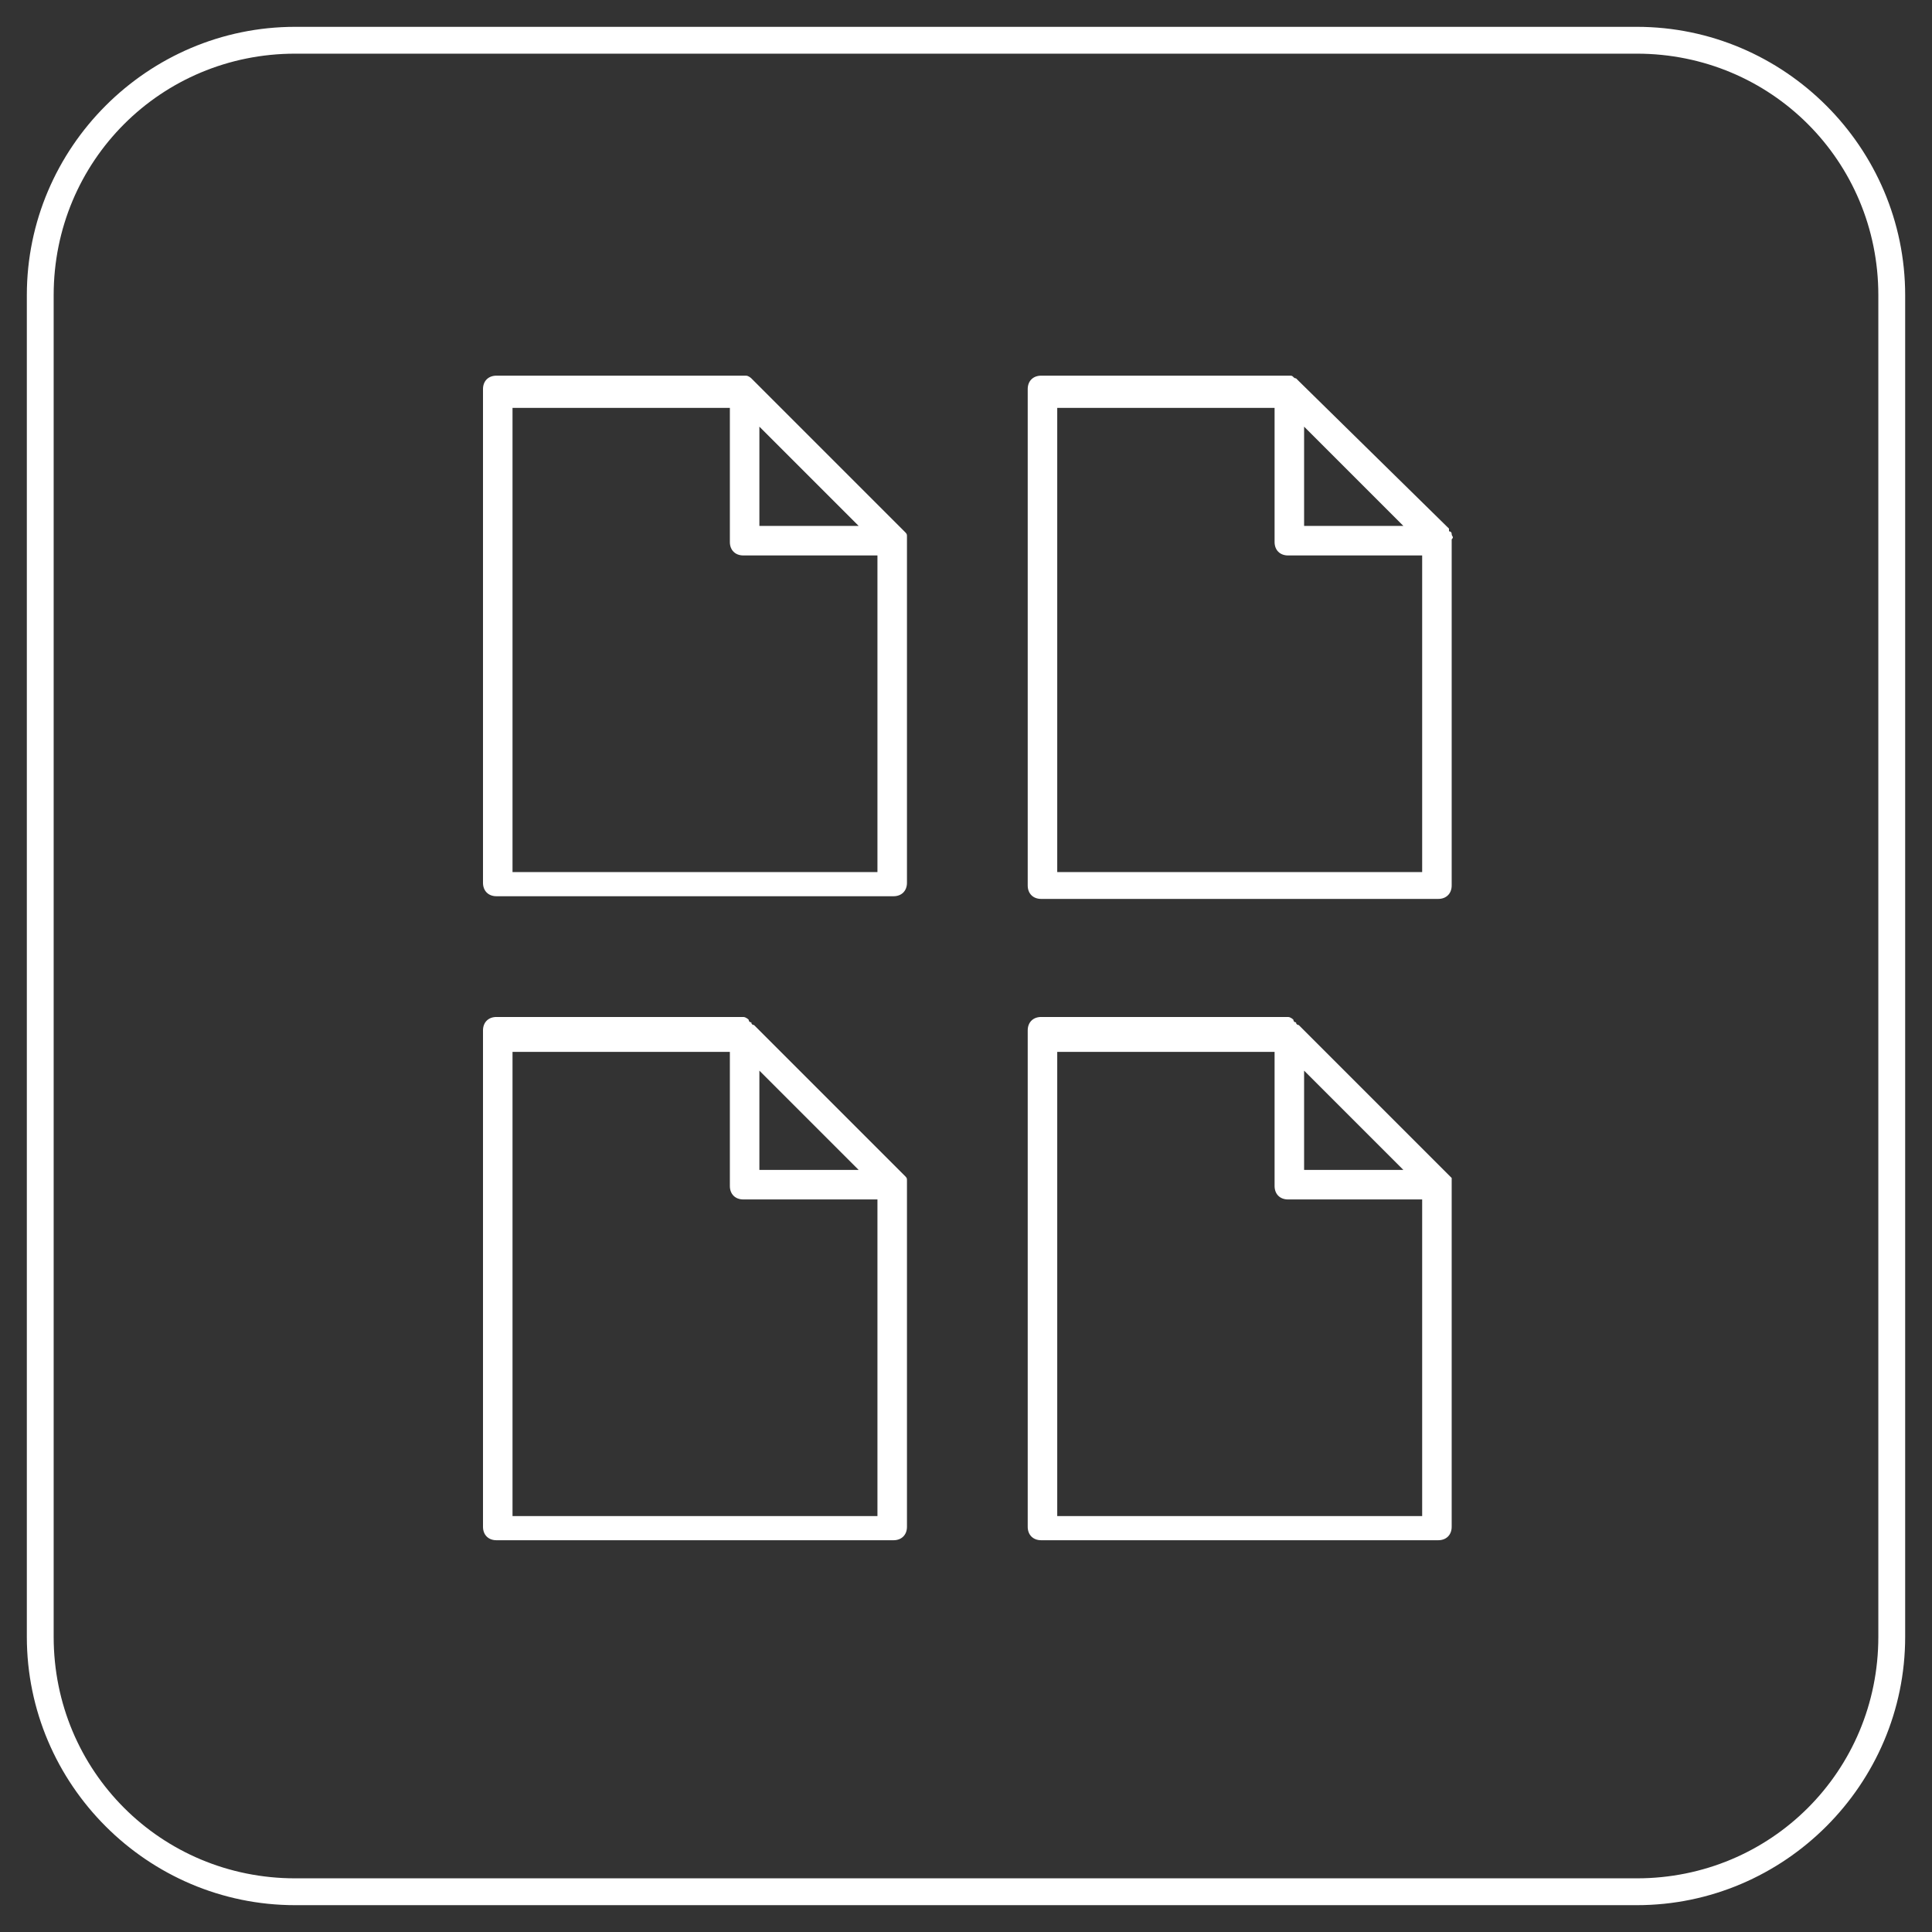
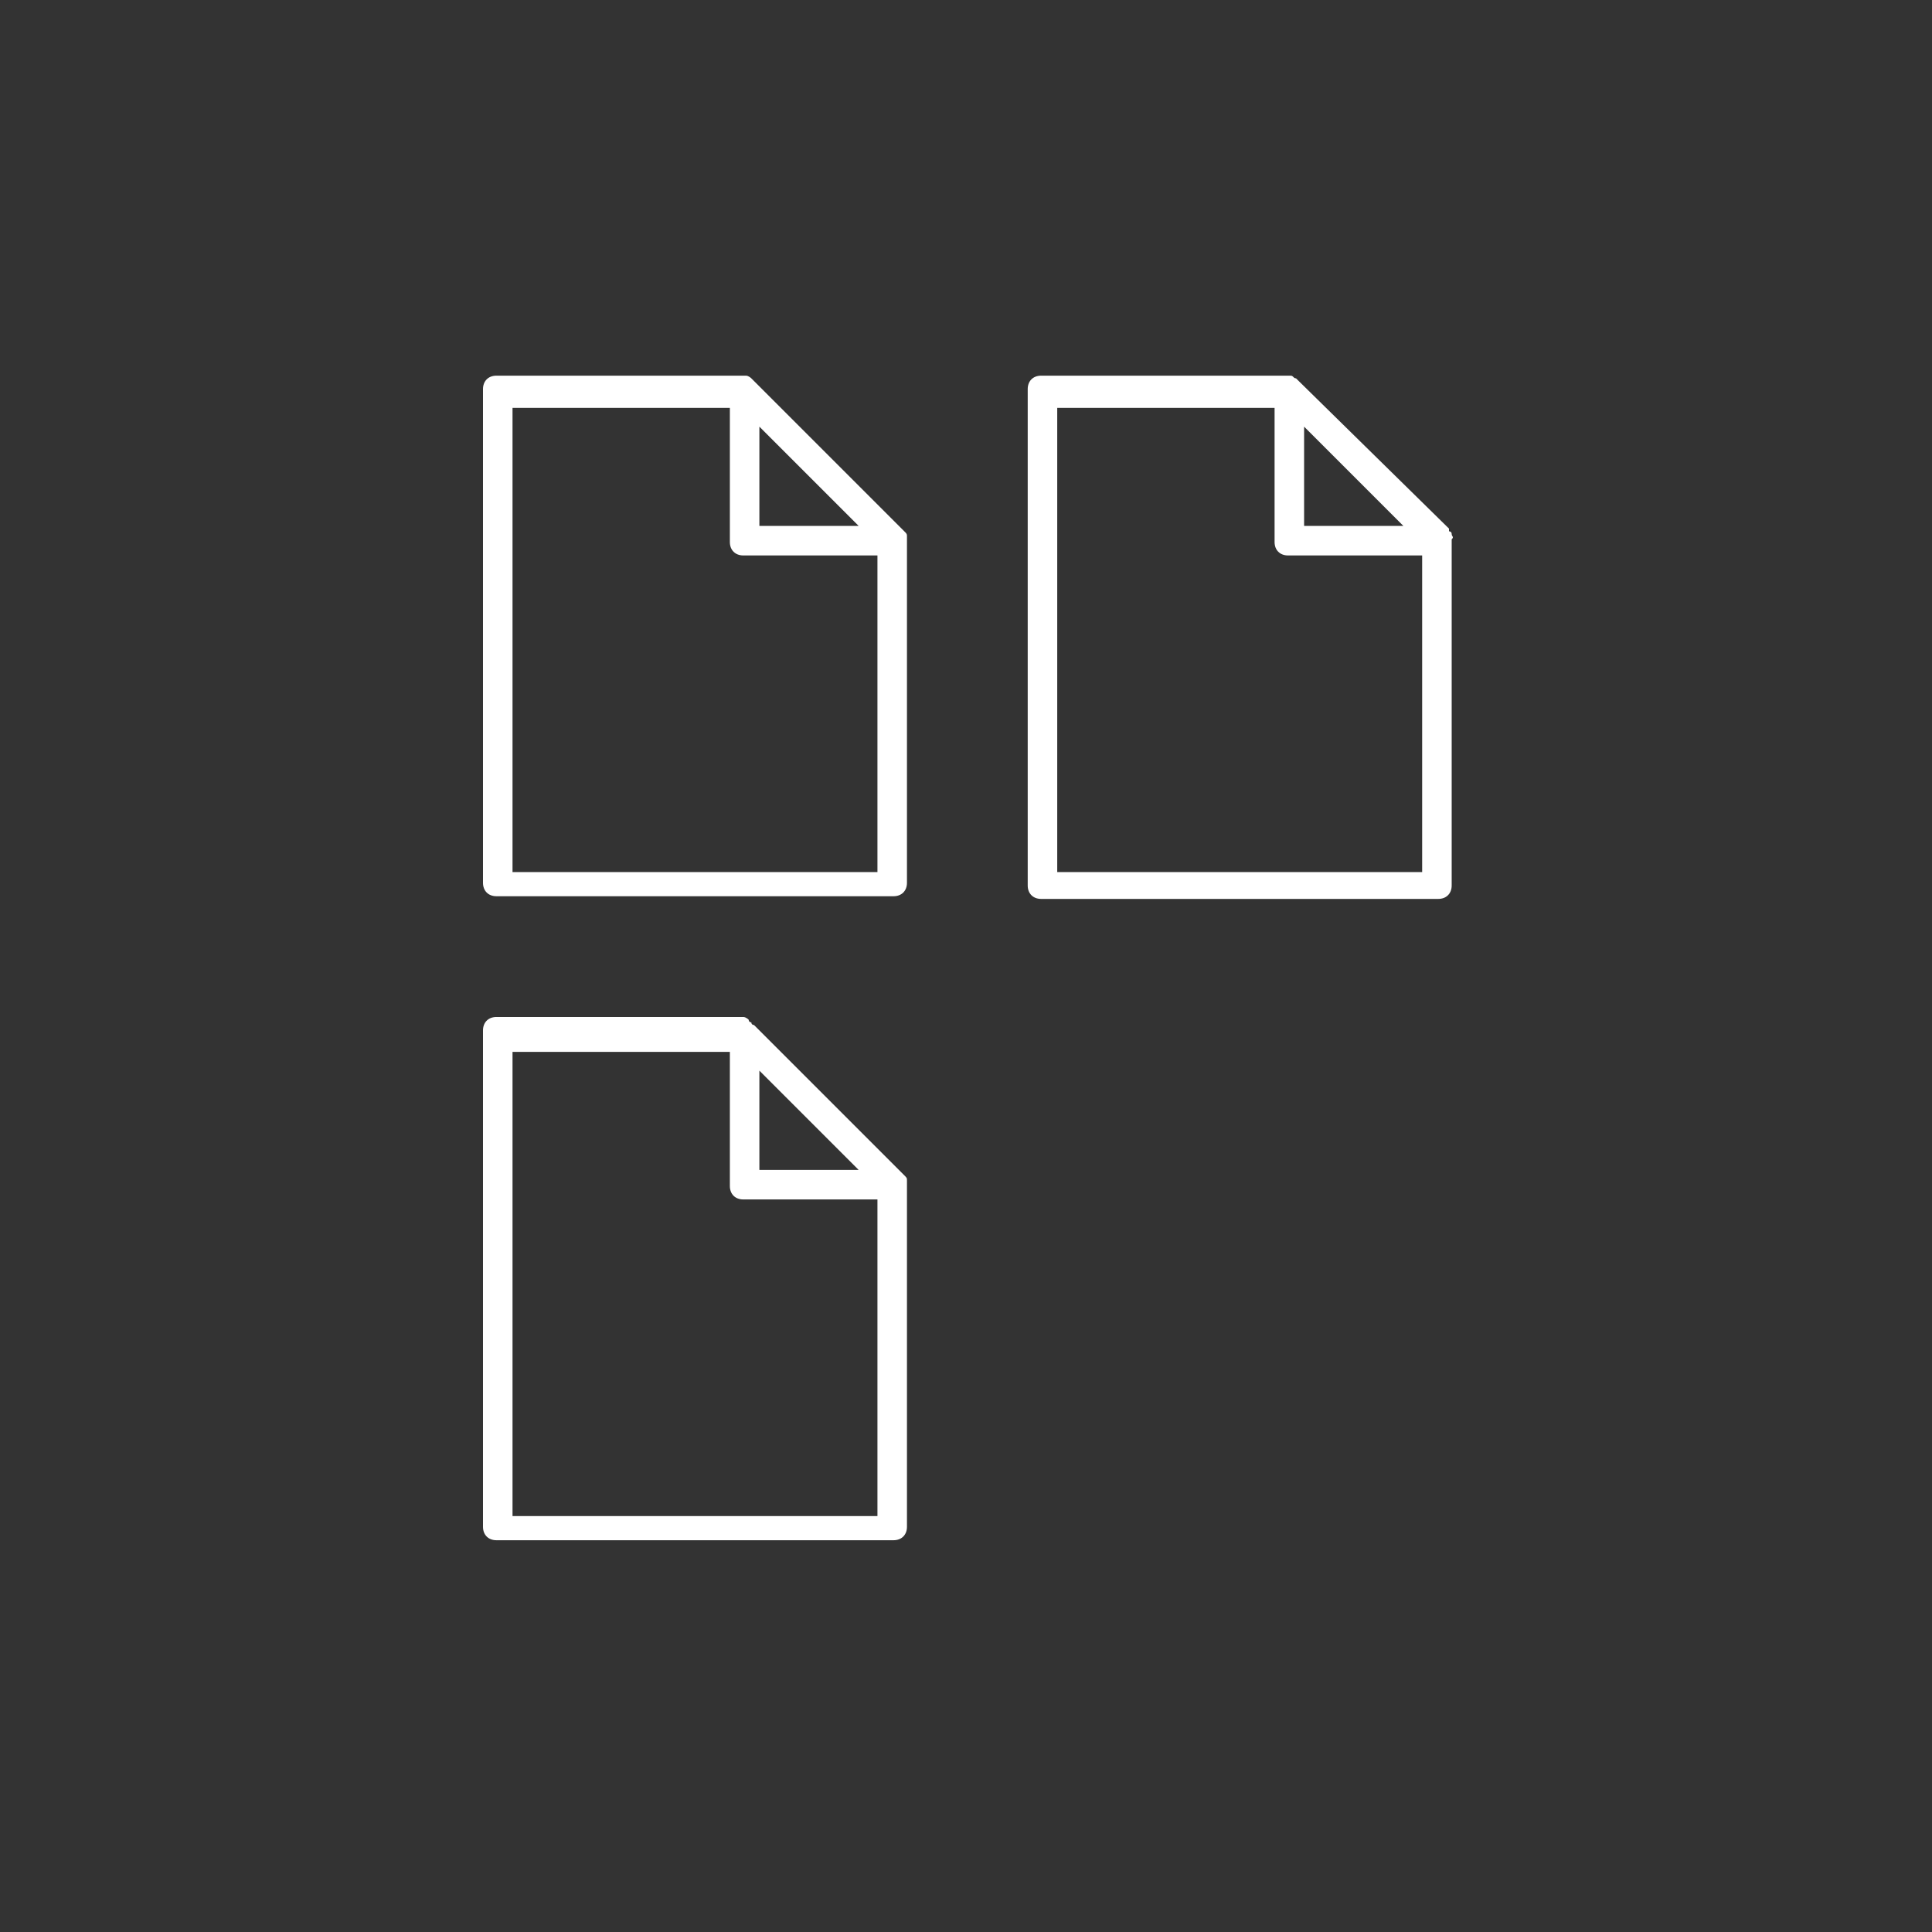
<svg xmlns="http://www.w3.org/2000/svg" version="1.1" id="Layer_1" x="0px" y="0px" viewBox="0 0 72 72" style="enable-background:new 0 0 72 72;" xml:space="preserve">
  <rect x="0" y="0" width="72" height="72" fill="#333333" stroke="none" />
  <style type="text/css"> .st0{fill:none;} .st1{fill:#FFFFFF;} </style>
  <g>
    <g id="Rectangle_285" transform="translate(0 174)">
-       <path class="st0" d="M11-173h50c5.5,0,10,4.5,10,10v50c0,5.5-4.5,10-10,10H11c-5.5,0-10-4.5-10-10v-50C1-168.5,5.5-173,11-173z" />
-       <path class="st1" d="M61-103H11c-5.5,0-10-4.5-10-10v-50c0-5.5,4.5-10,10-10h50c5.5,0,10,4.5,10,10v50C71-107.5,66.5-103,61-103z M11-172c-5,0-9,4-9,9v50c0,5,4,9,9,9h50c5,0,9-4,9-9v-50c0-5-4-9-9-9H11z" />
-     </g>
+       </g>
    <g id="Feature_3-01" transform="translate(15.1 185.3)">
      <path id="Path_106" class="st1" d="M39-165.4c0-0.1-0.1-0.1-0.1-0.1v-0.1l-5.6-5.5l0,0l-0.1-0.1c-0.1,0-0.1-0.1-0.2-0.1h-9.3 c-0.3,0-0.5,0.2-0.5,0.5v18.5c0,0.3,0.2,0.5,0.5,0.5h14.8c0.3,0,0.5-0.2,0.5-0.5v-12.9C39.1-165.3,39-165.3,39-165.4z M33.5-169.4 l3.7,3.7h-3.7V-169.4z M24.3-152.8v-17.3h8.1v5c0,0.3,0.2,0.5,0.5,0.5h5v11.8H24.3z" />
      <path id="Path_107" class="st1" d="M18.6-165.5L18.6-165.5l-5.6-5.6l0,0c-0.1-0.1-0.1-0.1-0.1-0.1s-0.1-0.1-0.2-0.1H3.4 c-0.3,0-0.5,0.2-0.5,0.5v18.4c0,0.3,0.2,0.5,0.5,0.5h14.8c0.3,0,0.5-0.2,0.5-0.5v-12.9c0-0.1,0-0.1-0.1-0.2 C18.7-165.5,18.7-165.5,18.6-165.5z M13.2-169.4l3.7,3.7h-3.7L13.2-169.4z M4-152.8v-17.3h8.1v5c0,0.3,0.2,0.5,0.5,0.5h5v11.8H4z" />
-       <path id="Path_108" class="st1" d="M38.9-141.5C38.9-141.5,38.9-141.5,38.9-141.5C38.8-141.5,38.8-141.5,38.9-141.5l-5.6-5.6 c0,0-0.1,0-0.1-0.1c0,0,0,0,0,0c-0.1,0-0.1-0.1-0.1-0.1s-0.1-0.1-0.2-0.1h-9.2c-0.3,0-0.5,0.2-0.5,0.5v18.5c0,0.3,0.2,0.5,0.5,0.5 h14.8c0.3,0,0.5-0.2,0.5-0.5v-13C39.1-141.3,39-141.4,38.9-141.5C39-141.4,38.9-141.5,38.9-141.5 C38.9-141.5,38.9-141.5,38.9-141.5z M33.5-145.4l3.7,3.7h-3.7L33.5-145.4z M24.3-128.8v-17.3h8.1v5c0,0.3,0.2,0.5,0.5,0.5h5v11.8 H24.3z" />
      <path id="Path_109" class="st1" d="M18.6-141.5L18.6-141.5l-5.6-5.6c0,0-0.1,0-0.1-0.1c0,0,0,0,0,0c-0.1,0-0.1-0.1-0.1-0.1 s-0.1-0.1-0.2-0.1H3.4c-0.3,0-0.5,0.2-0.5,0.5v18.5c0,0.3,0.2,0.5,0.5,0.5h14.8c0.3,0,0.5-0.2,0.5-0.5v-12.9c0-0.1,0-0.1-0.1-0.2 C18.7-141.5,18.7-141.5,18.6-141.5z M13.2-145.4l3.7,3.7h-3.7L13.2-145.4z M4-128.8v-17.3h8.1v5c0,0.3,0.2,0.5,0.5,0.5h5v11.8H4z" />
    </g>
  </g>
</svg>